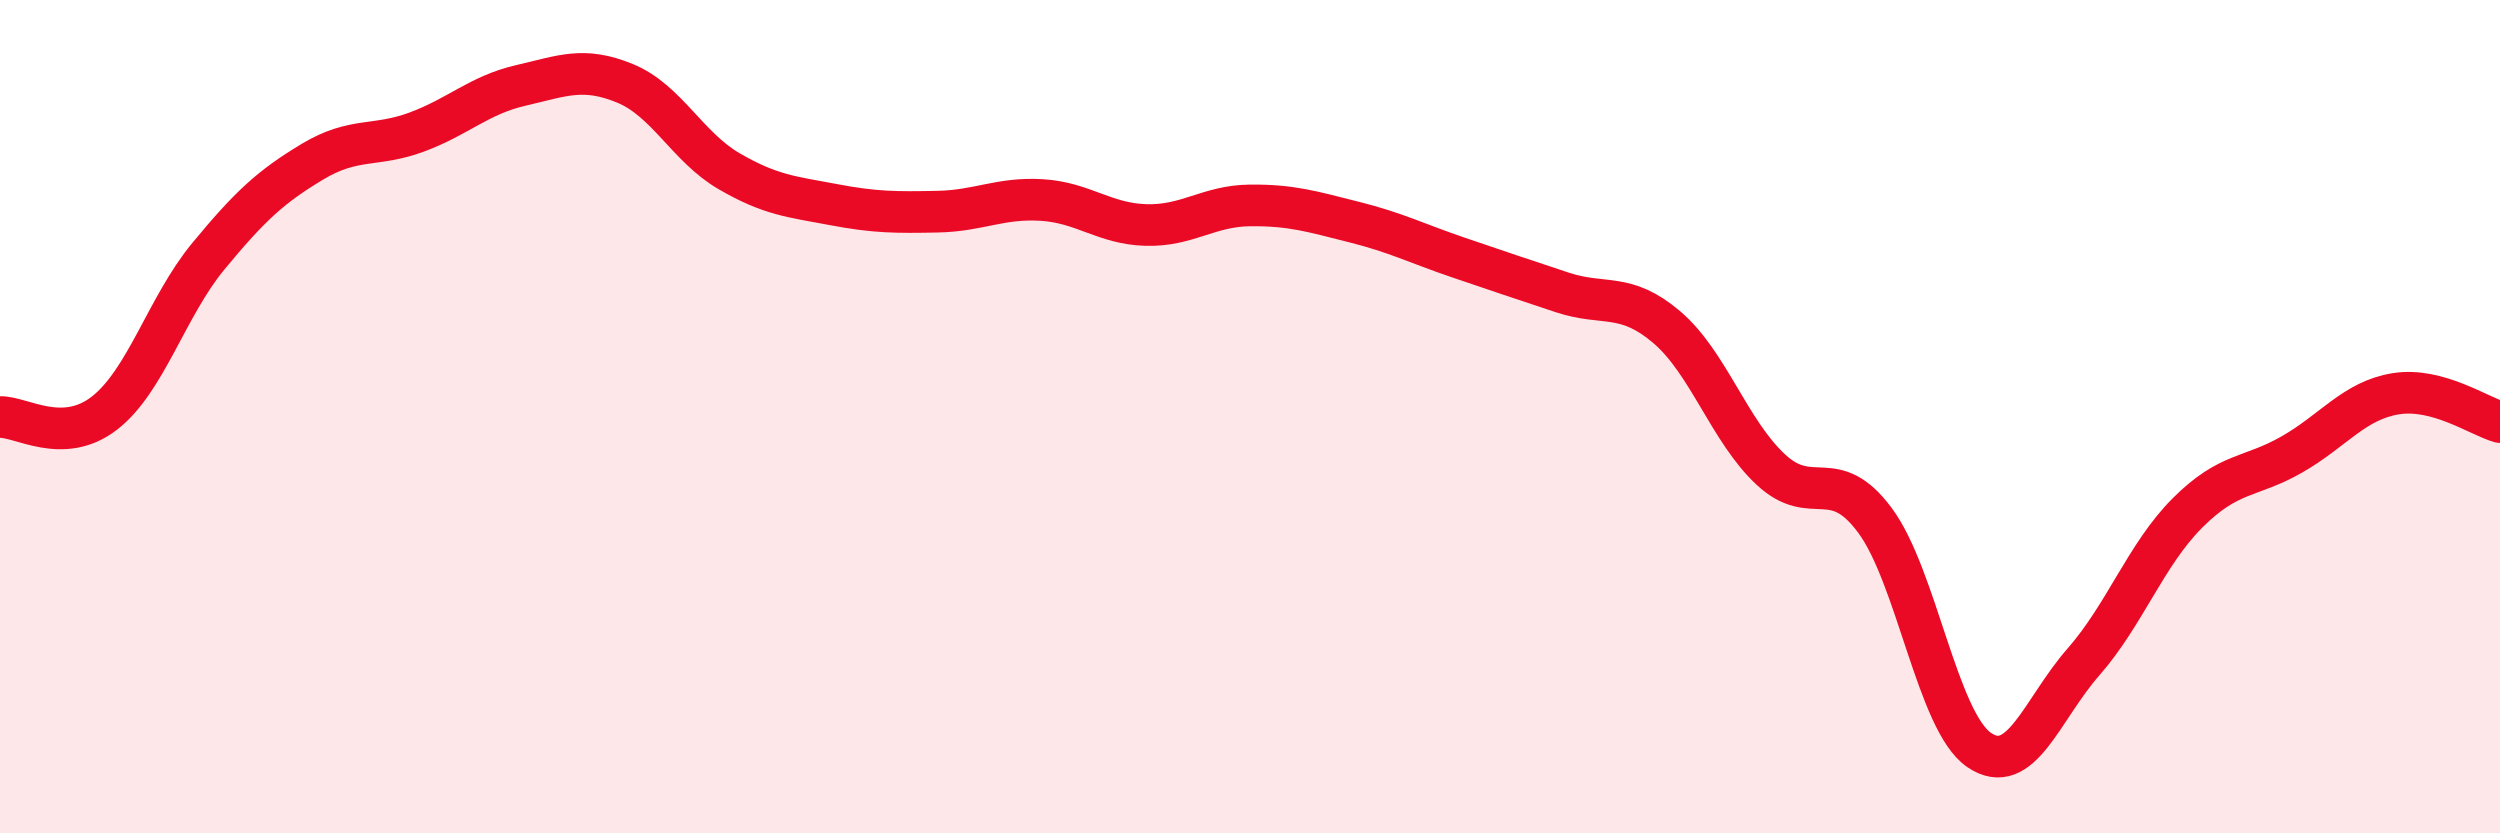
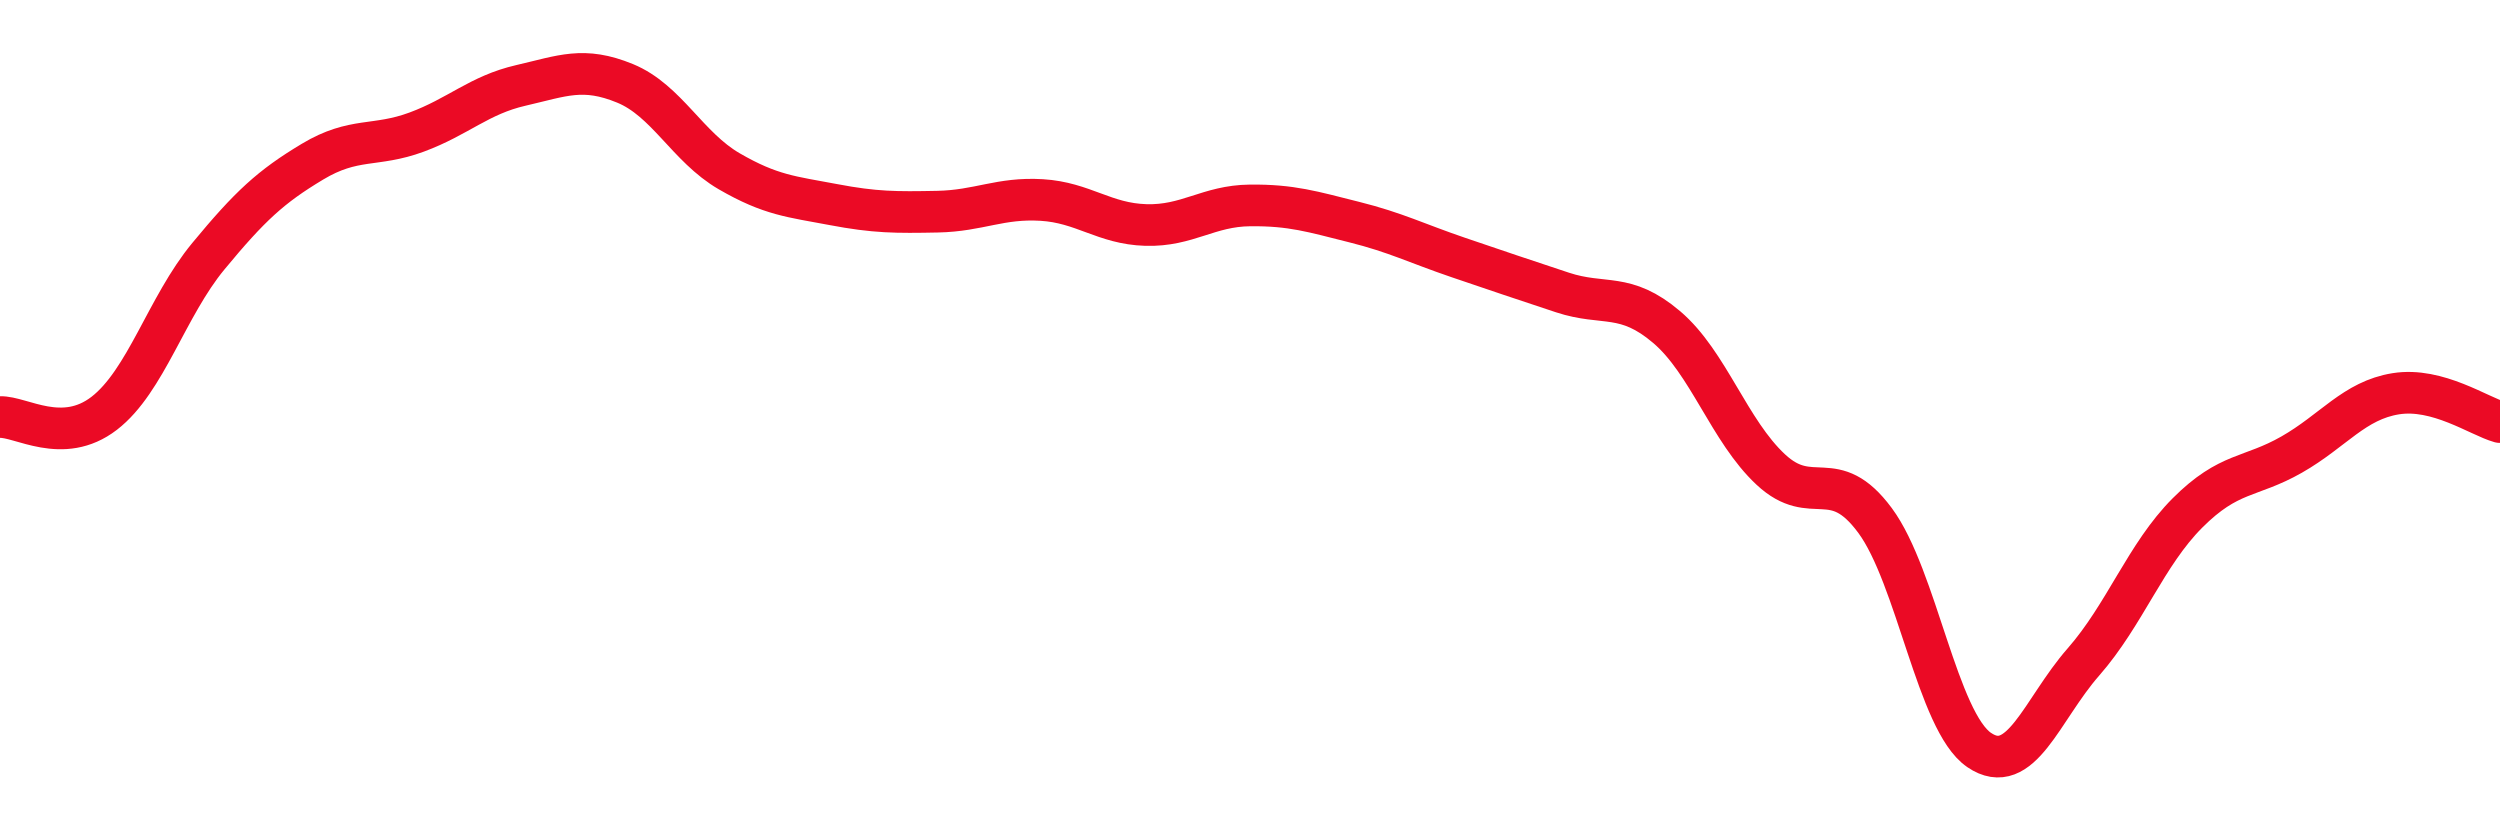
<svg xmlns="http://www.w3.org/2000/svg" width="60" height="20" viewBox="0 0 60 20">
-   <path d="M 0,10.01 C 0.5,9.99 1.5,10.69 2.5,9.92 C 3.5,9.15 4,7.36 5,6.15 C 6,4.94 6.5,4.48 7.5,3.88 C 8.5,3.28 9,3.54 10,3.17 C 11,2.8 11.5,2.28 12.5,2.05 C 13.5,1.82 14,1.59 15,2 C 16,2.41 16.5,3.53 17.5,4.11 C 18.5,4.69 19,4.72 20,4.91 C 21,5.1 21.5,5.1 22.5,5.08 C 23.5,5.06 24,4.74 25,4.8 C 26,4.86 26.5,5.37 27.5,5.4 C 28.5,5.43 29,4.94 30,4.93 C 31,4.92 31.5,5.08 32.5,5.33 C 33.5,5.58 34,5.84 35,6.18 C 36,6.52 36.5,6.69 37.5,7.02 C 38.5,7.35 39,7 40,7.85 C 41,8.7 41.5,10.34 42.5,11.27 C 43.5,12.2 44,11.14 45,12.49 C 46,13.84 46.5,17.32 47.5,18 C 48.5,18.68 49,17.03 50,15.89 C 51,14.75 51.5,13.31 52.5,12.31 C 53.5,11.31 54,11.48 55,10.91 C 56,10.34 56.5,9.61 57.5,9.45 C 58.5,9.29 59.5,9.99 60,10.13L60 20L0 20Z" fill="#EB0A25" opacity="0.1" stroke-linecap="round" stroke-linejoin="round" />
  <path d="M 0,10.01 C 0.5,9.99 1.5,10.69 2.5,9.92 C 3.5,9.15 4,7.36 5,6.15 C 6,4.94 6.5,4.48 7.5,3.88 C 8.5,3.28 9,3.54 10,3.17 C 11,2.8 11.5,2.28 12.5,2.05 C 13.5,1.82 14,1.59 15,2 C 16,2.41 16.5,3.53 17.5,4.11 C 18.5,4.69 19,4.72 20,4.91 C 21,5.1 21.5,5.1 22.5,5.08 C 23.5,5.06 24,4.74 25,4.8 C 26,4.86 26.5,5.37 27.5,5.4 C 28.5,5.43 29,4.94 30,4.93 C 31,4.92 31.5,5.08 32.5,5.33 C 33.5,5.58 34,5.84 35,6.18 C 36,6.52 36.5,6.69 37.5,7.02 C 38.5,7.35 39,7 40,7.85 C 41,8.7 41.5,10.34 42.5,11.27 C 43.5,12.2 44,11.14 45,12.49 C 46,13.84 46.5,17.32 47.5,18 C 48.5,18.68 49,17.03 50,15.89 C 51,14.75 51.5,13.31 52.5,12.31 C 53.5,11.31 54,11.48 55,10.91 C 56,10.34 56.5,9.61 57.5,9.45 C 58.5,9.29 59.5,9.99 60,10.13" stroke="#EB0A25" stroke-width="1" fill="none" stroke-linecap="round" stroke-linejoin="round" />
</svg>